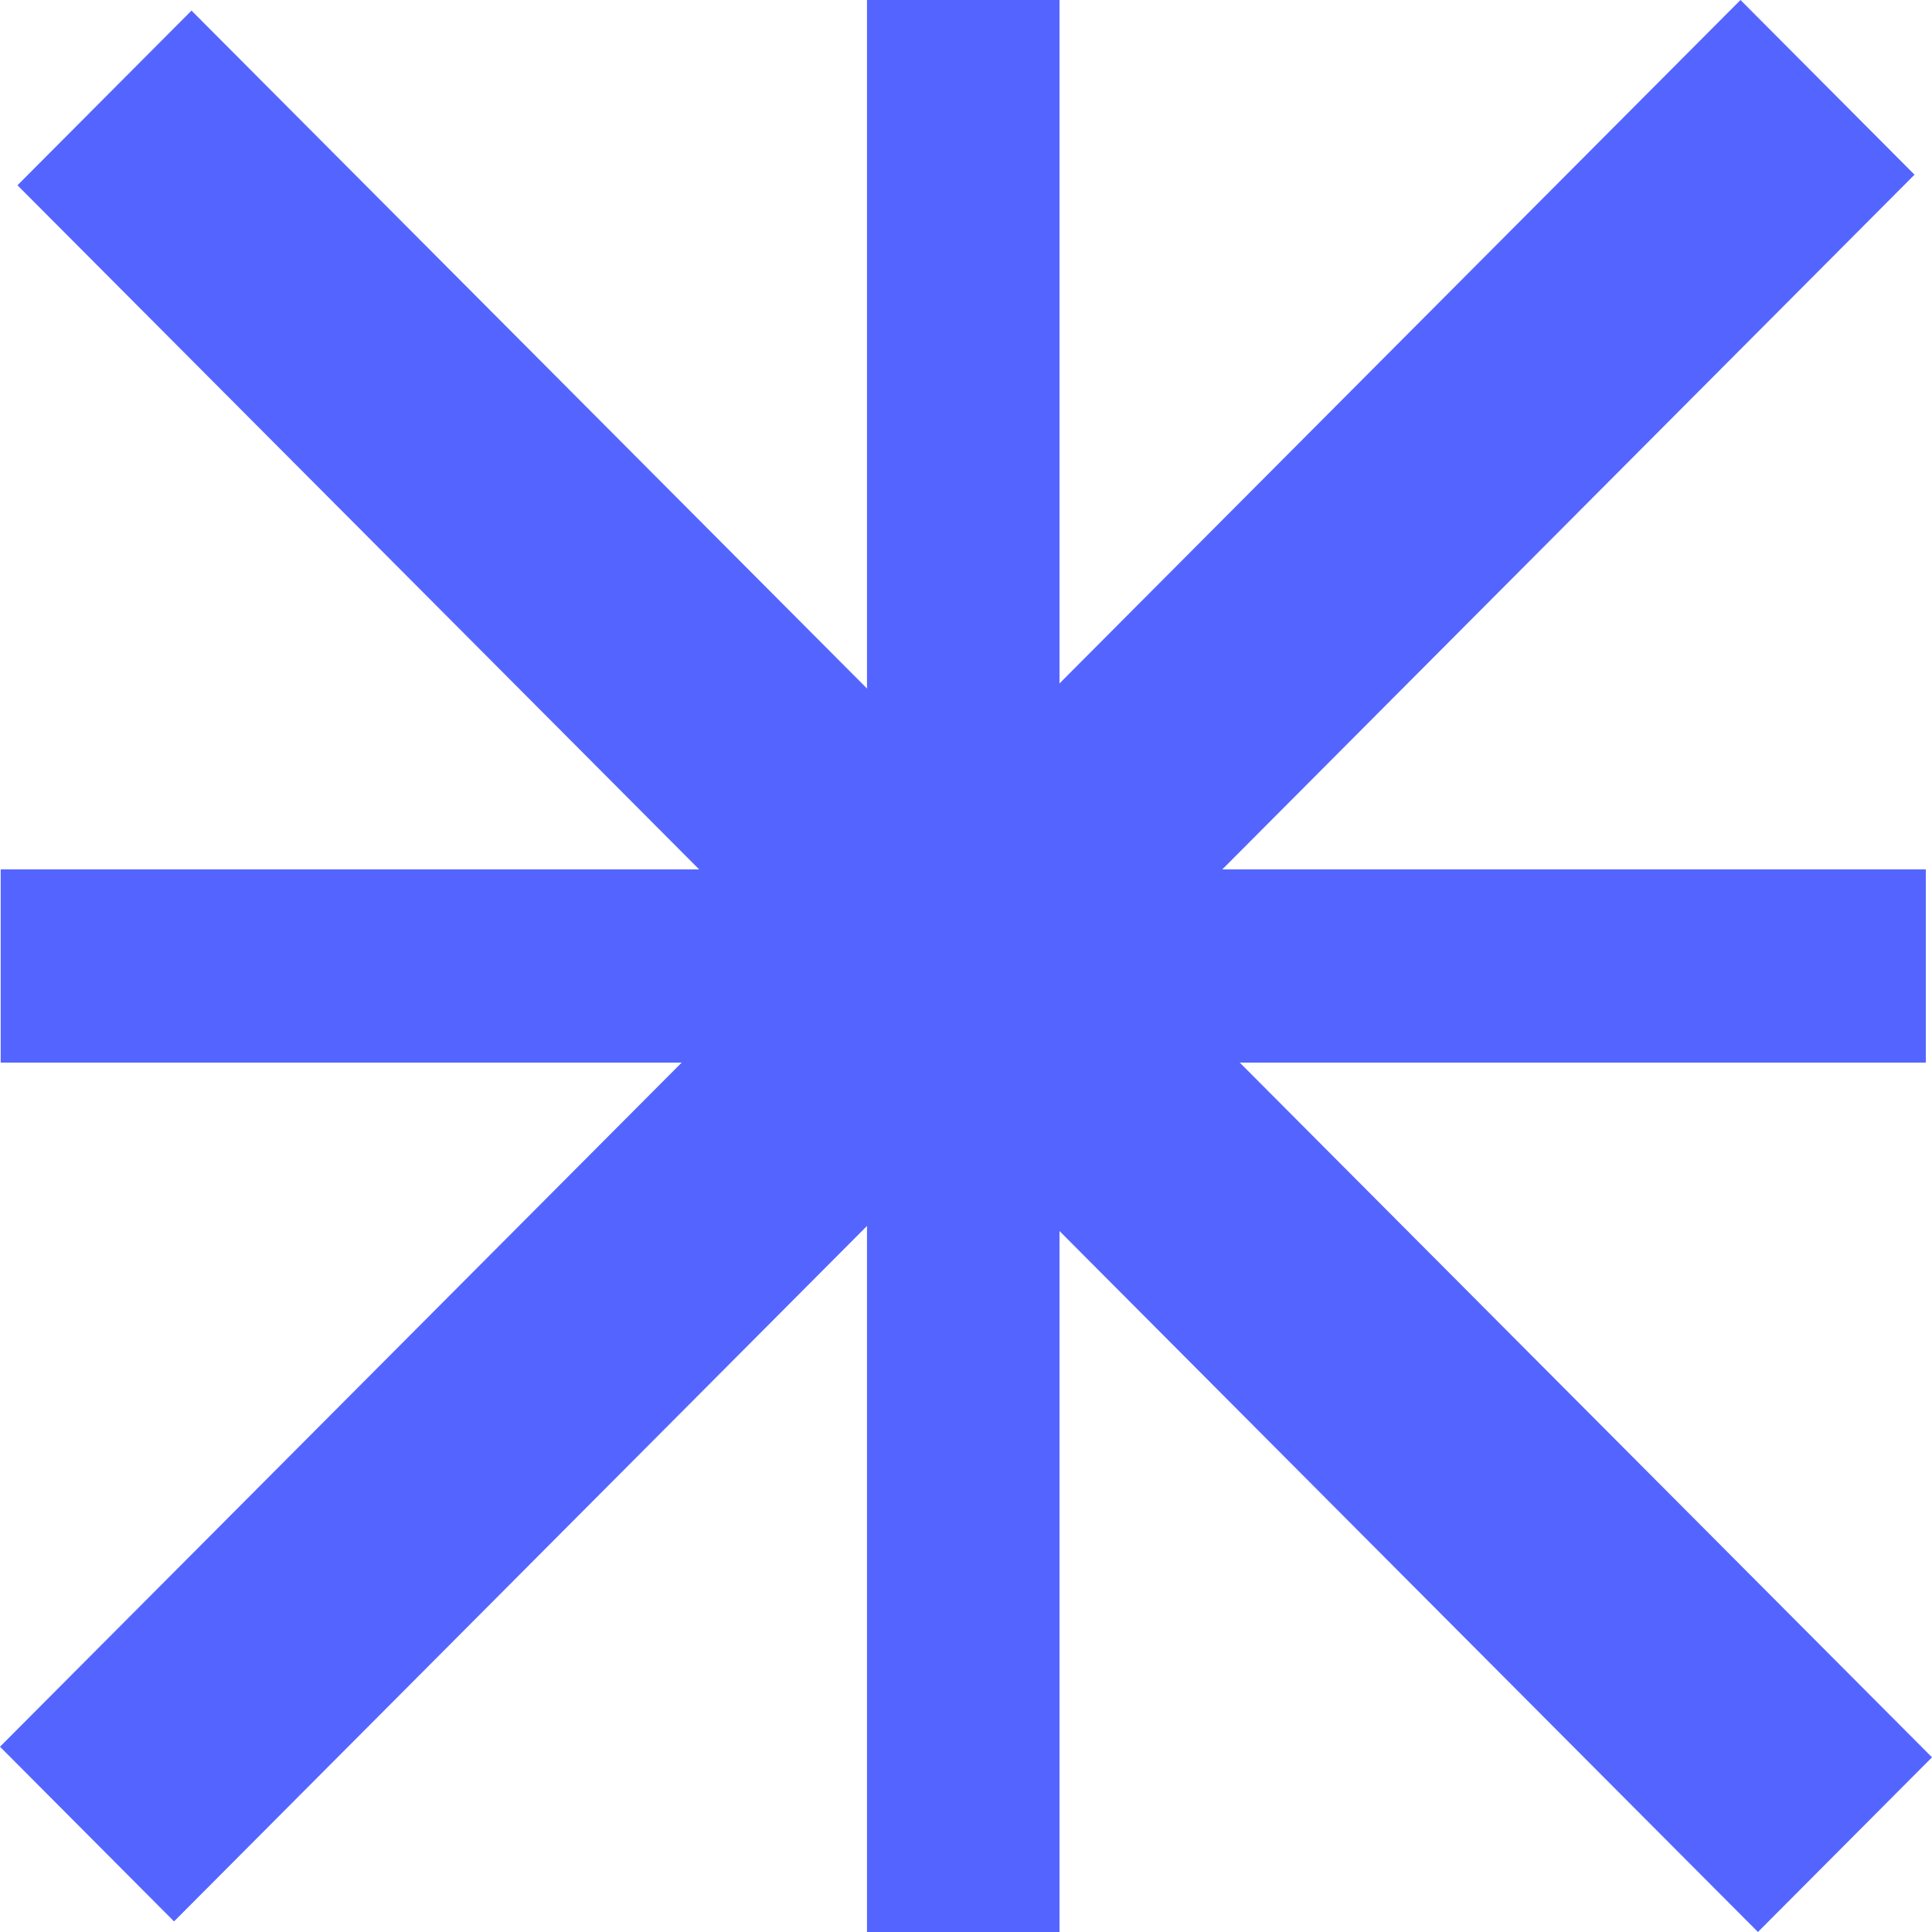
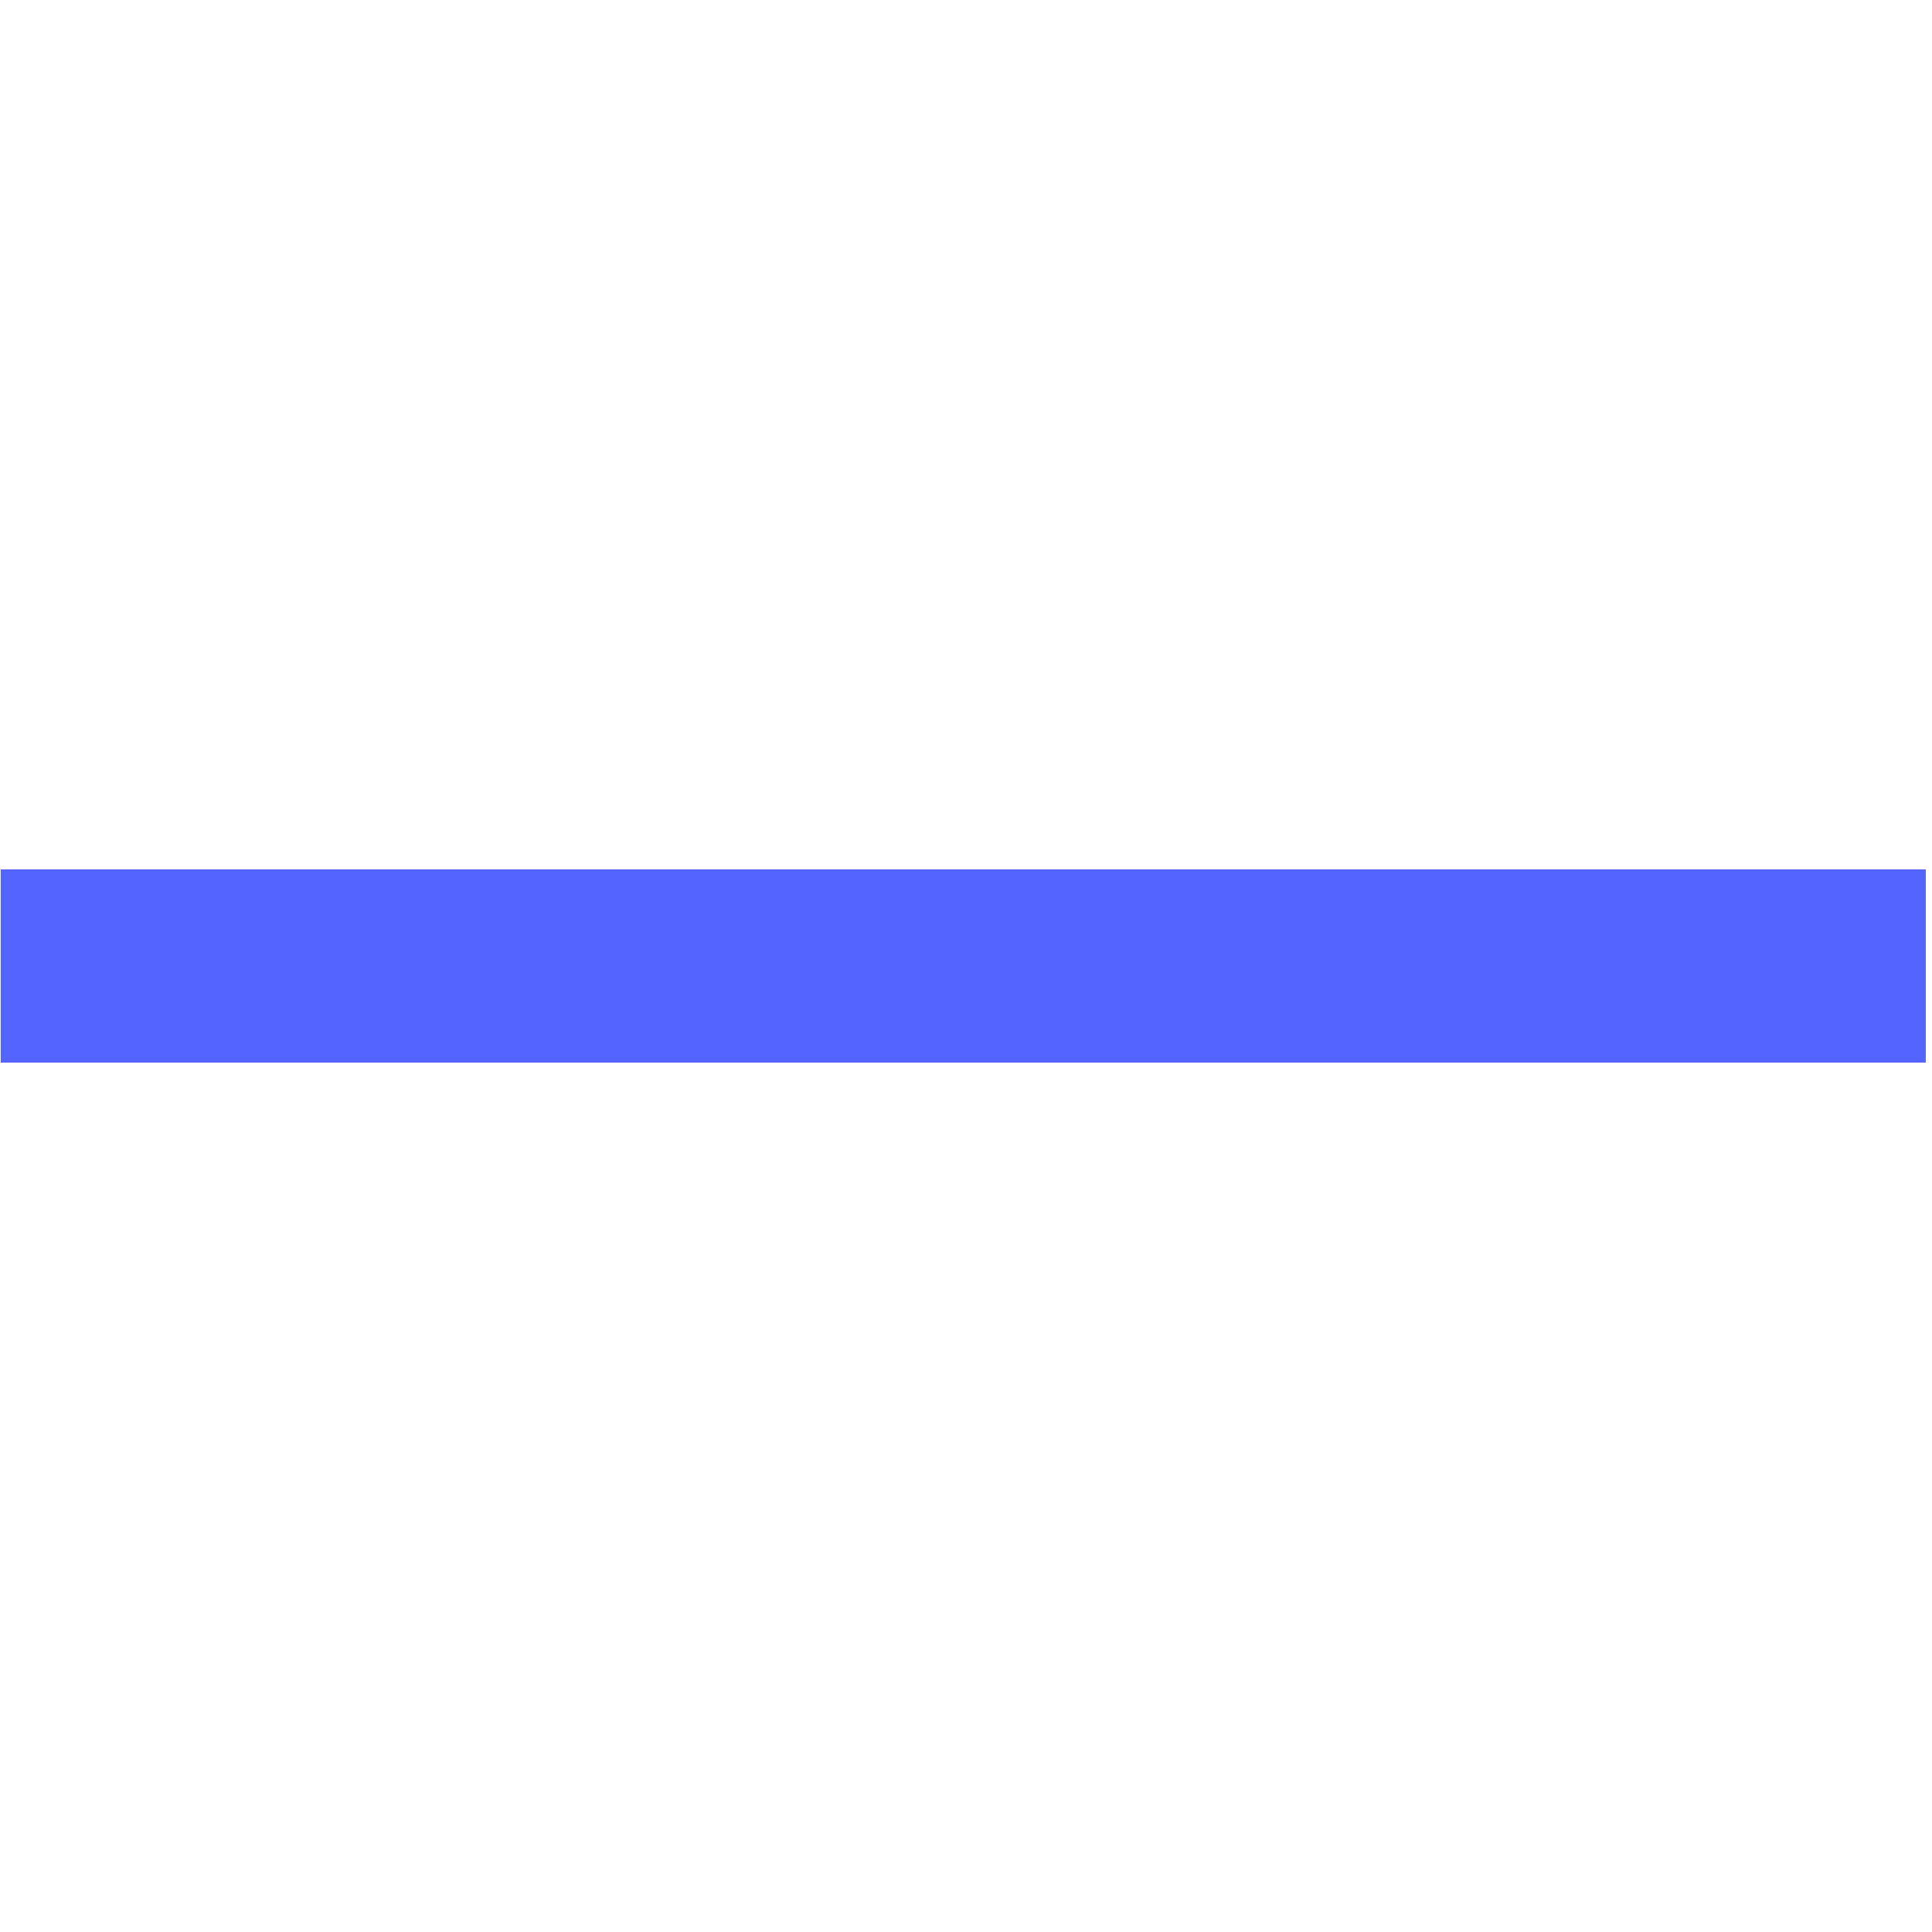
<svg xmlns="http://www.w3.org/2000/svg" width="48" height="48" viewBox="0 0 48 48" fill="none">
-   <path d="M21.54 0H26.323V48H21.54V0Z" fill="#5465FF" />
  <path d="M0.017 26.4V21.6H47.846V26.4H0.017Z" fill="#5465FF" />
-   <path d="M0.434 4.603L4.758 0.263L48 43.66L43.676 48L0.434 4.603Z" fill="#5465FF" />
-   <path d="M43.242 0L47.566 4.34L4.324 47.737L0 43.397L43.242 0Z" fill="#5465FF" />
</svg>